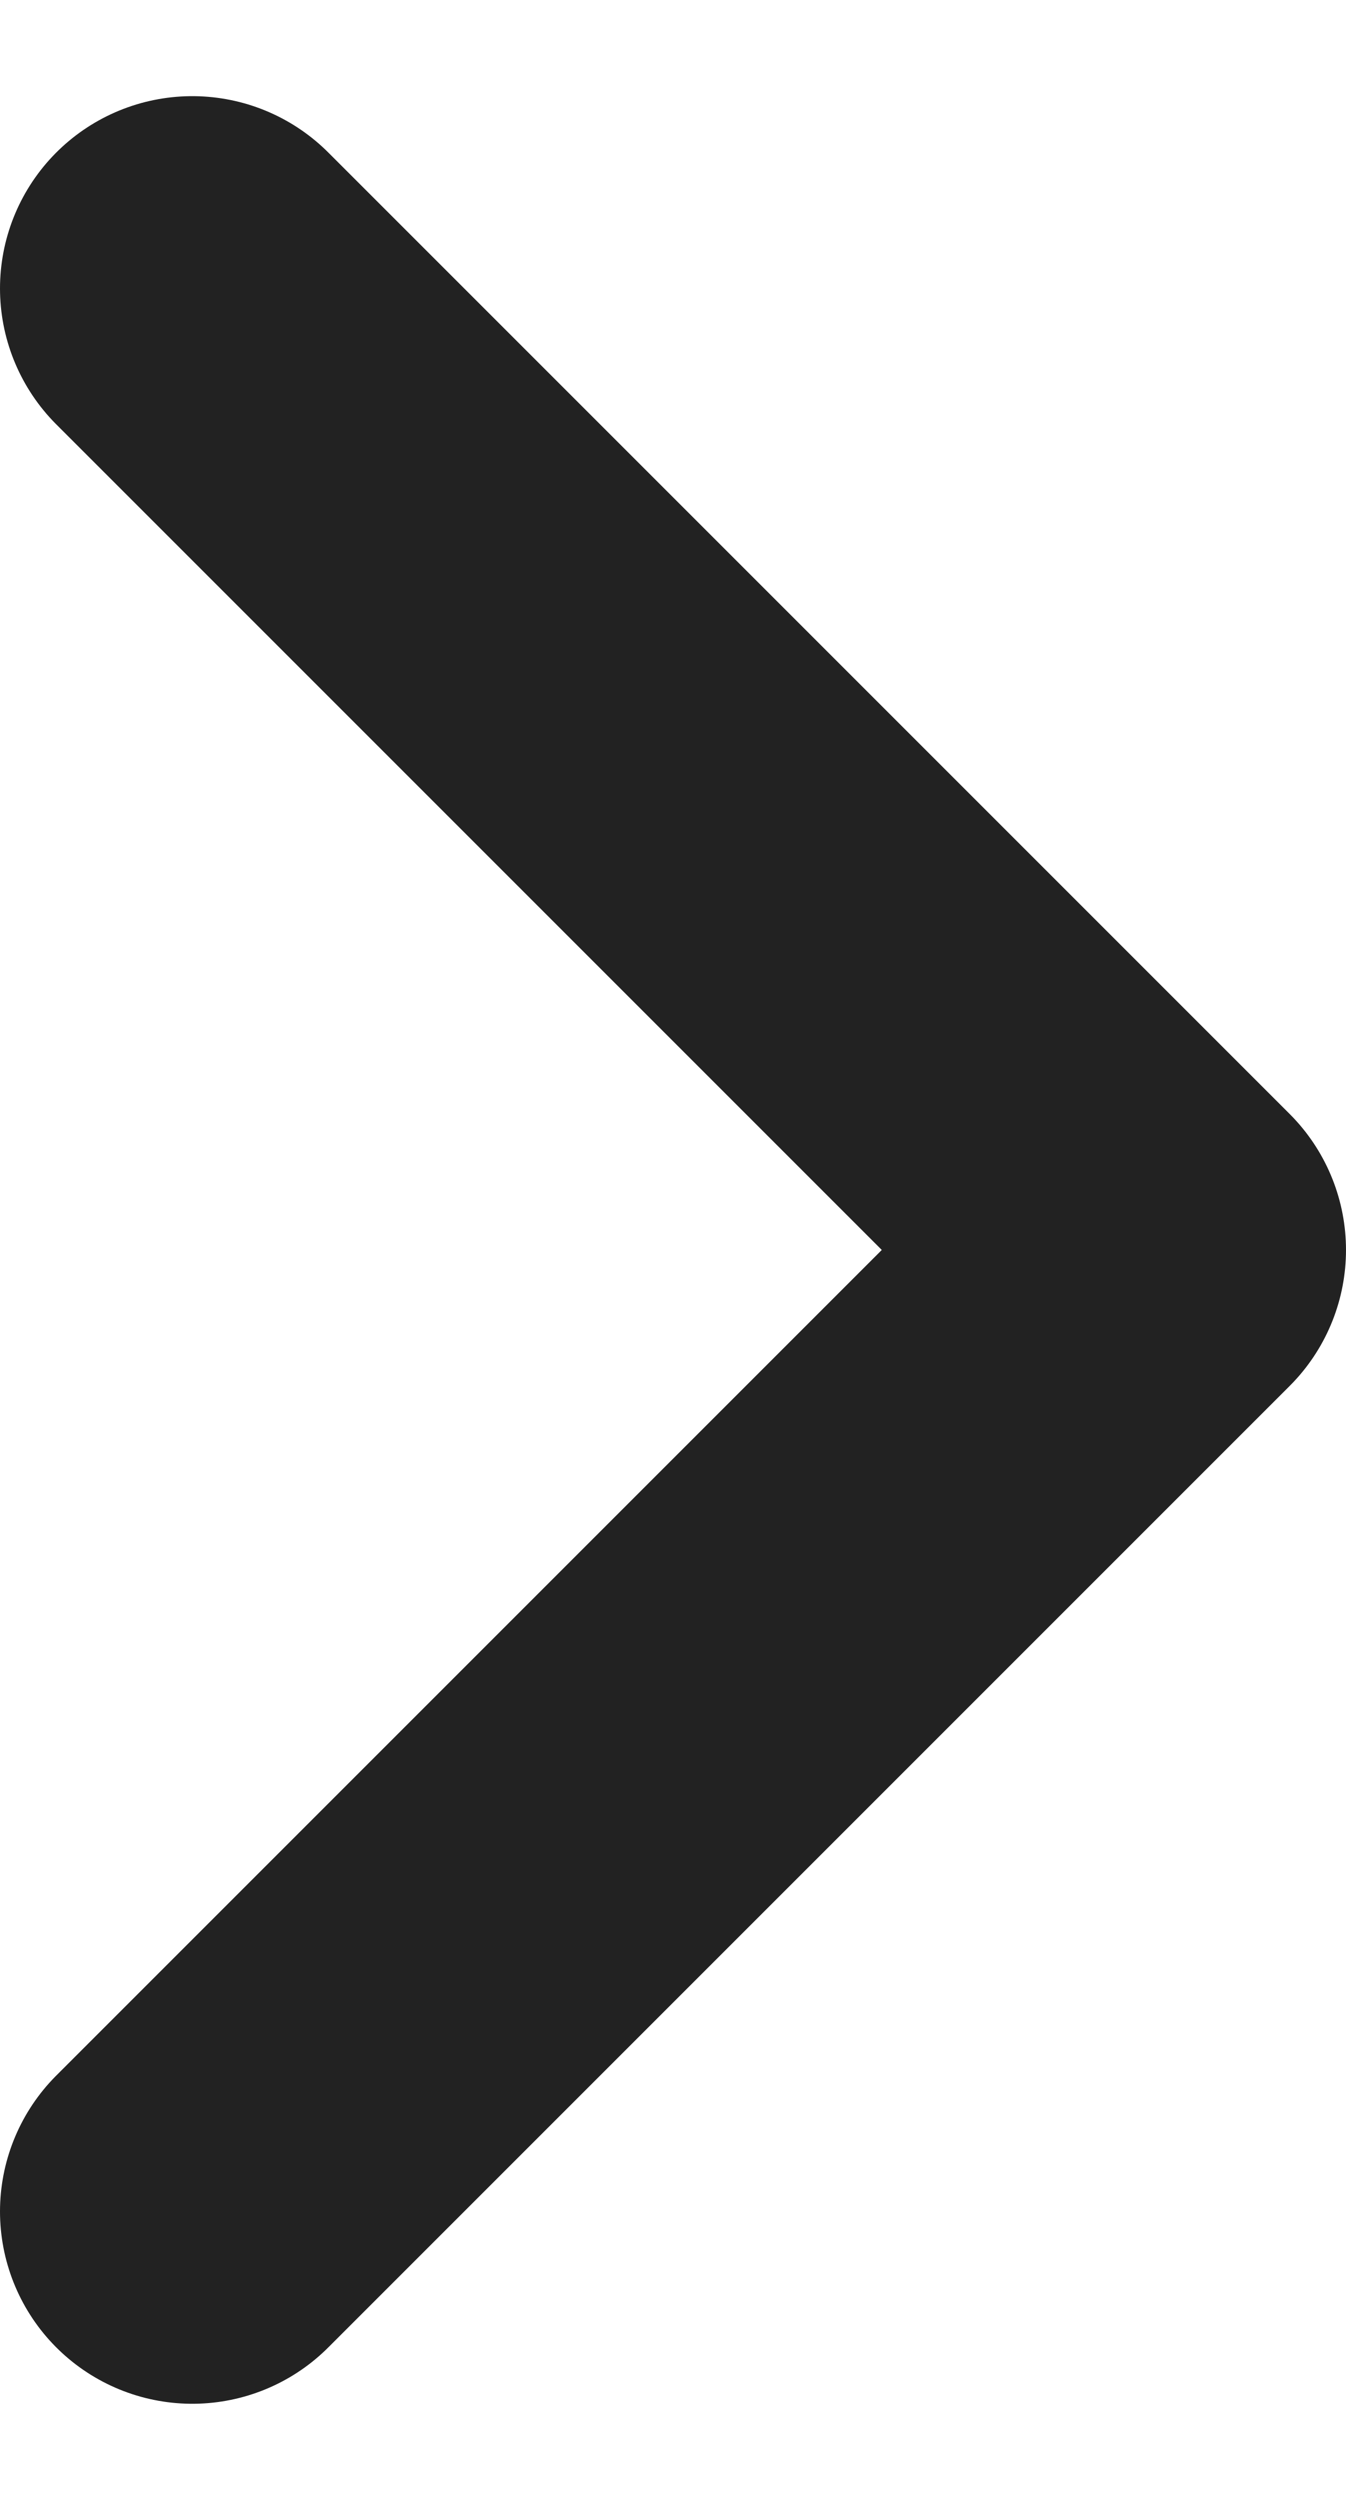
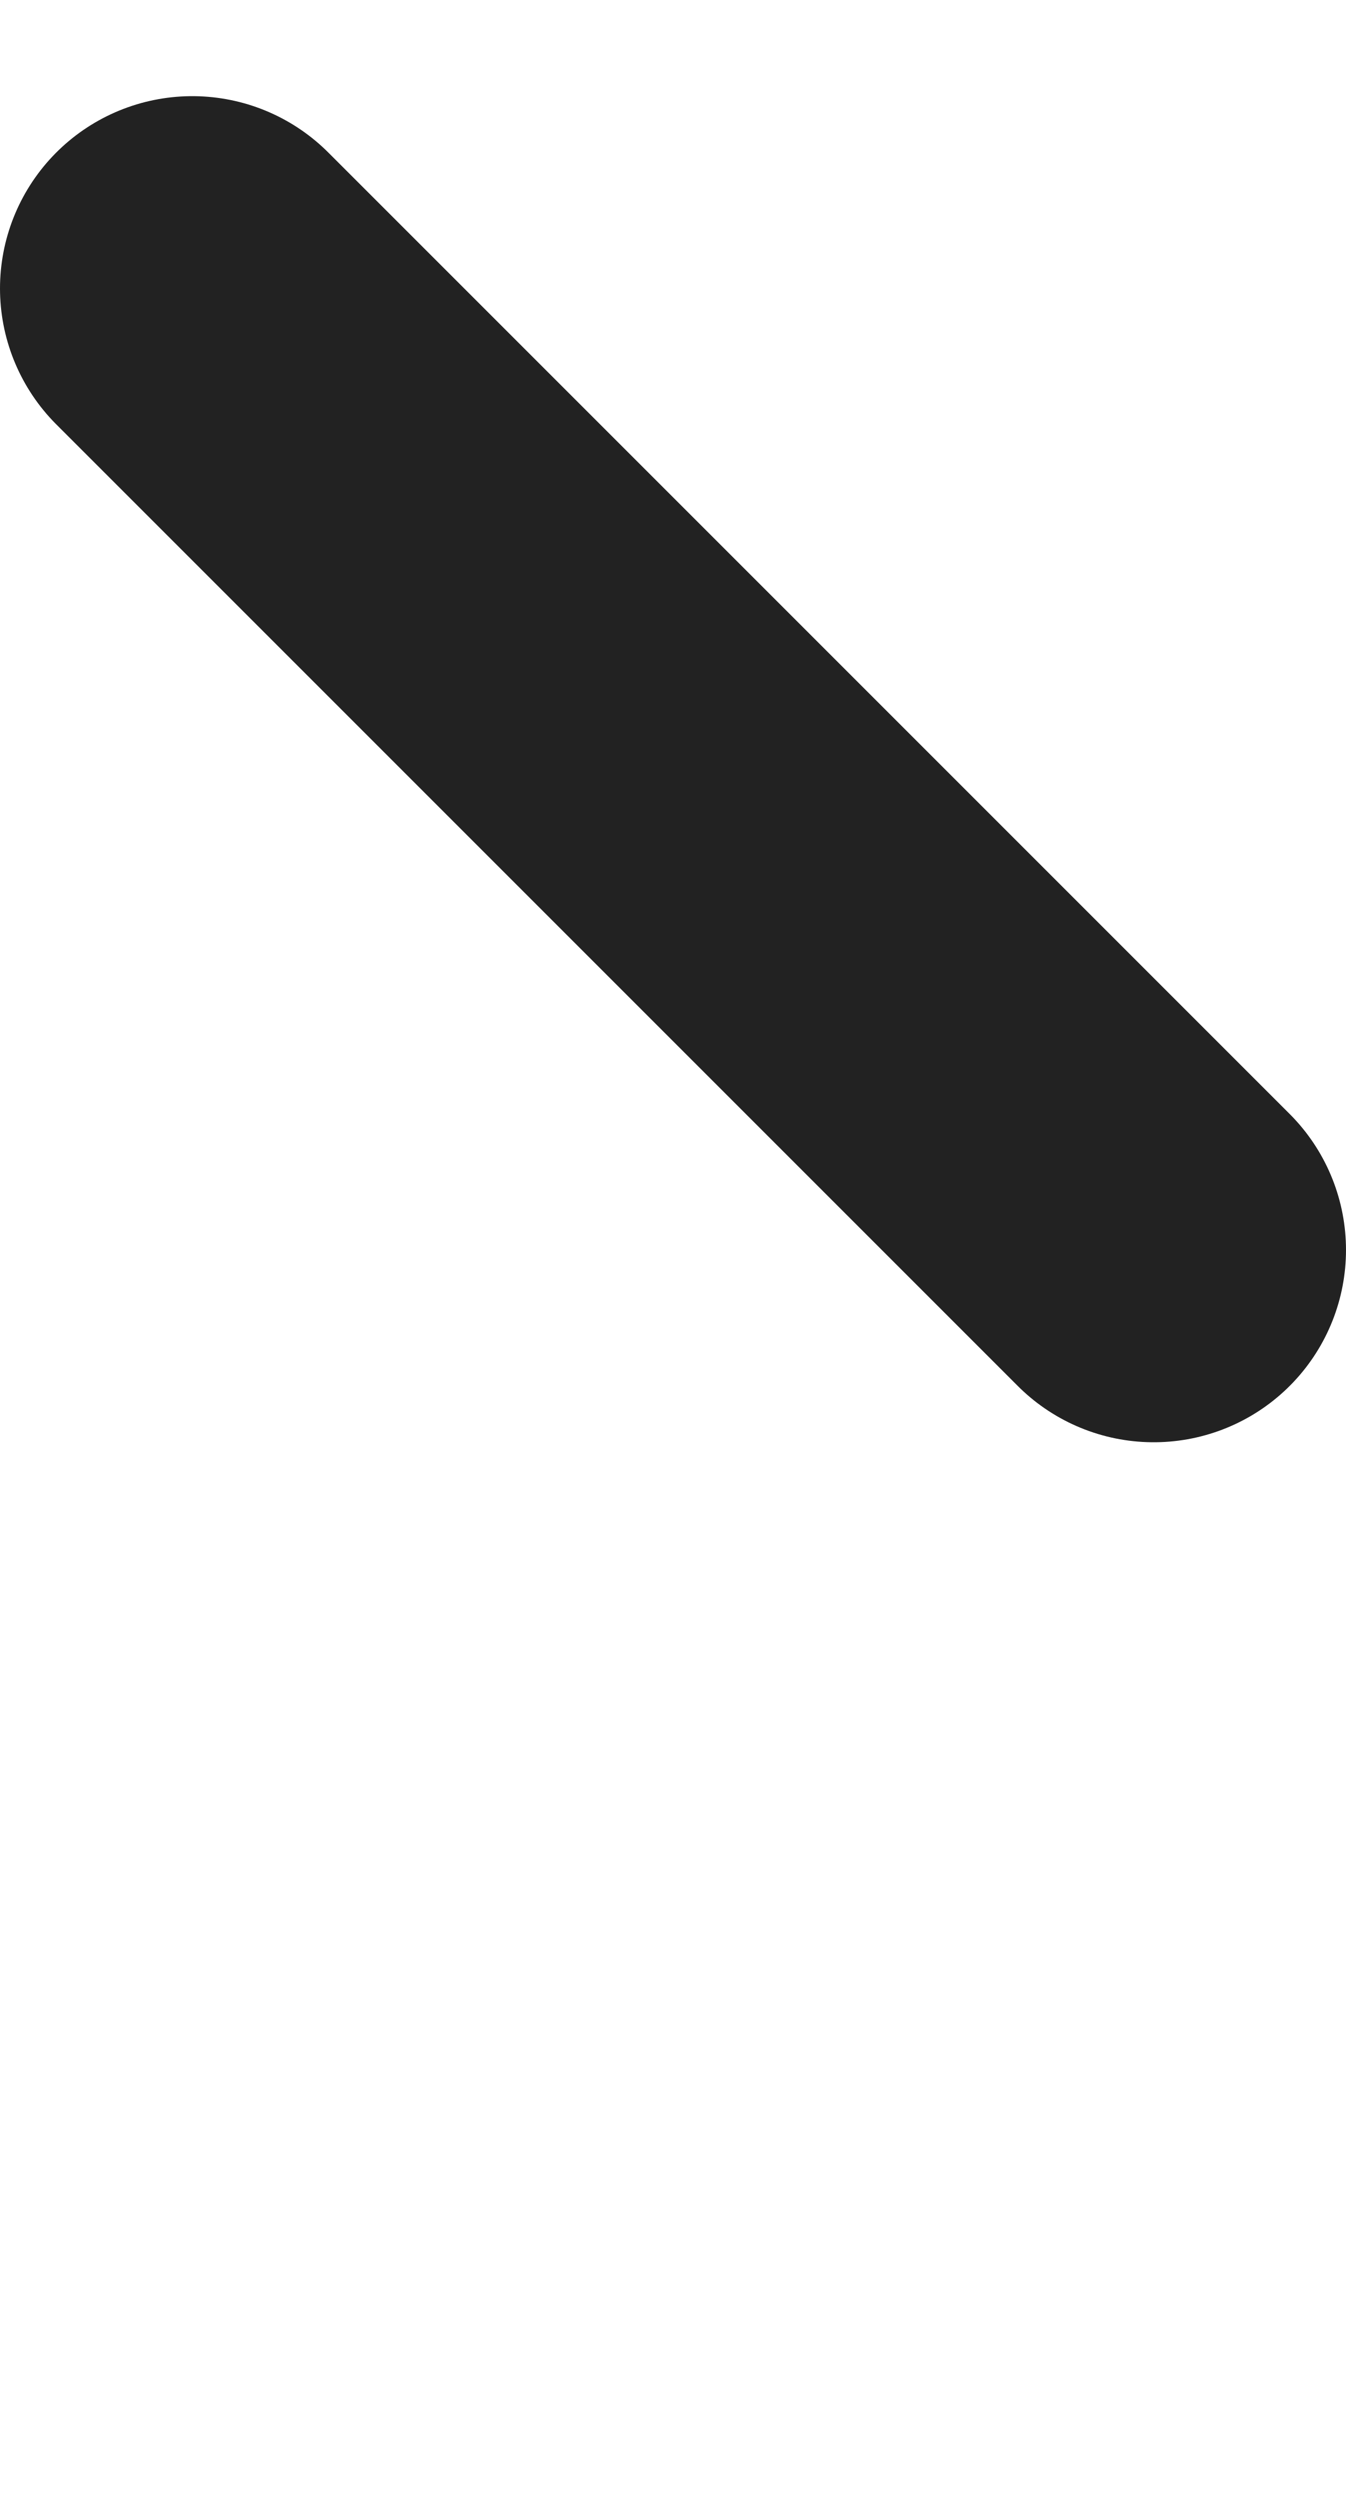
<svg xmlns="http://www.w3.org/2000/svg" width="7" height="13" viewBox="0 0 7 13" fill="none">
-   <path d="M1 1.5L6 6.5L1 11.5" stroke="#222222" stroke-width="2" stroke-linecap="round" stroke-linejoin="round" />
+   <path d="M1 1.5L6 6.5" stroke="#222222" stroke-width="2" stroke-linecap="round" stroke-linejoin="round" />
</svg>